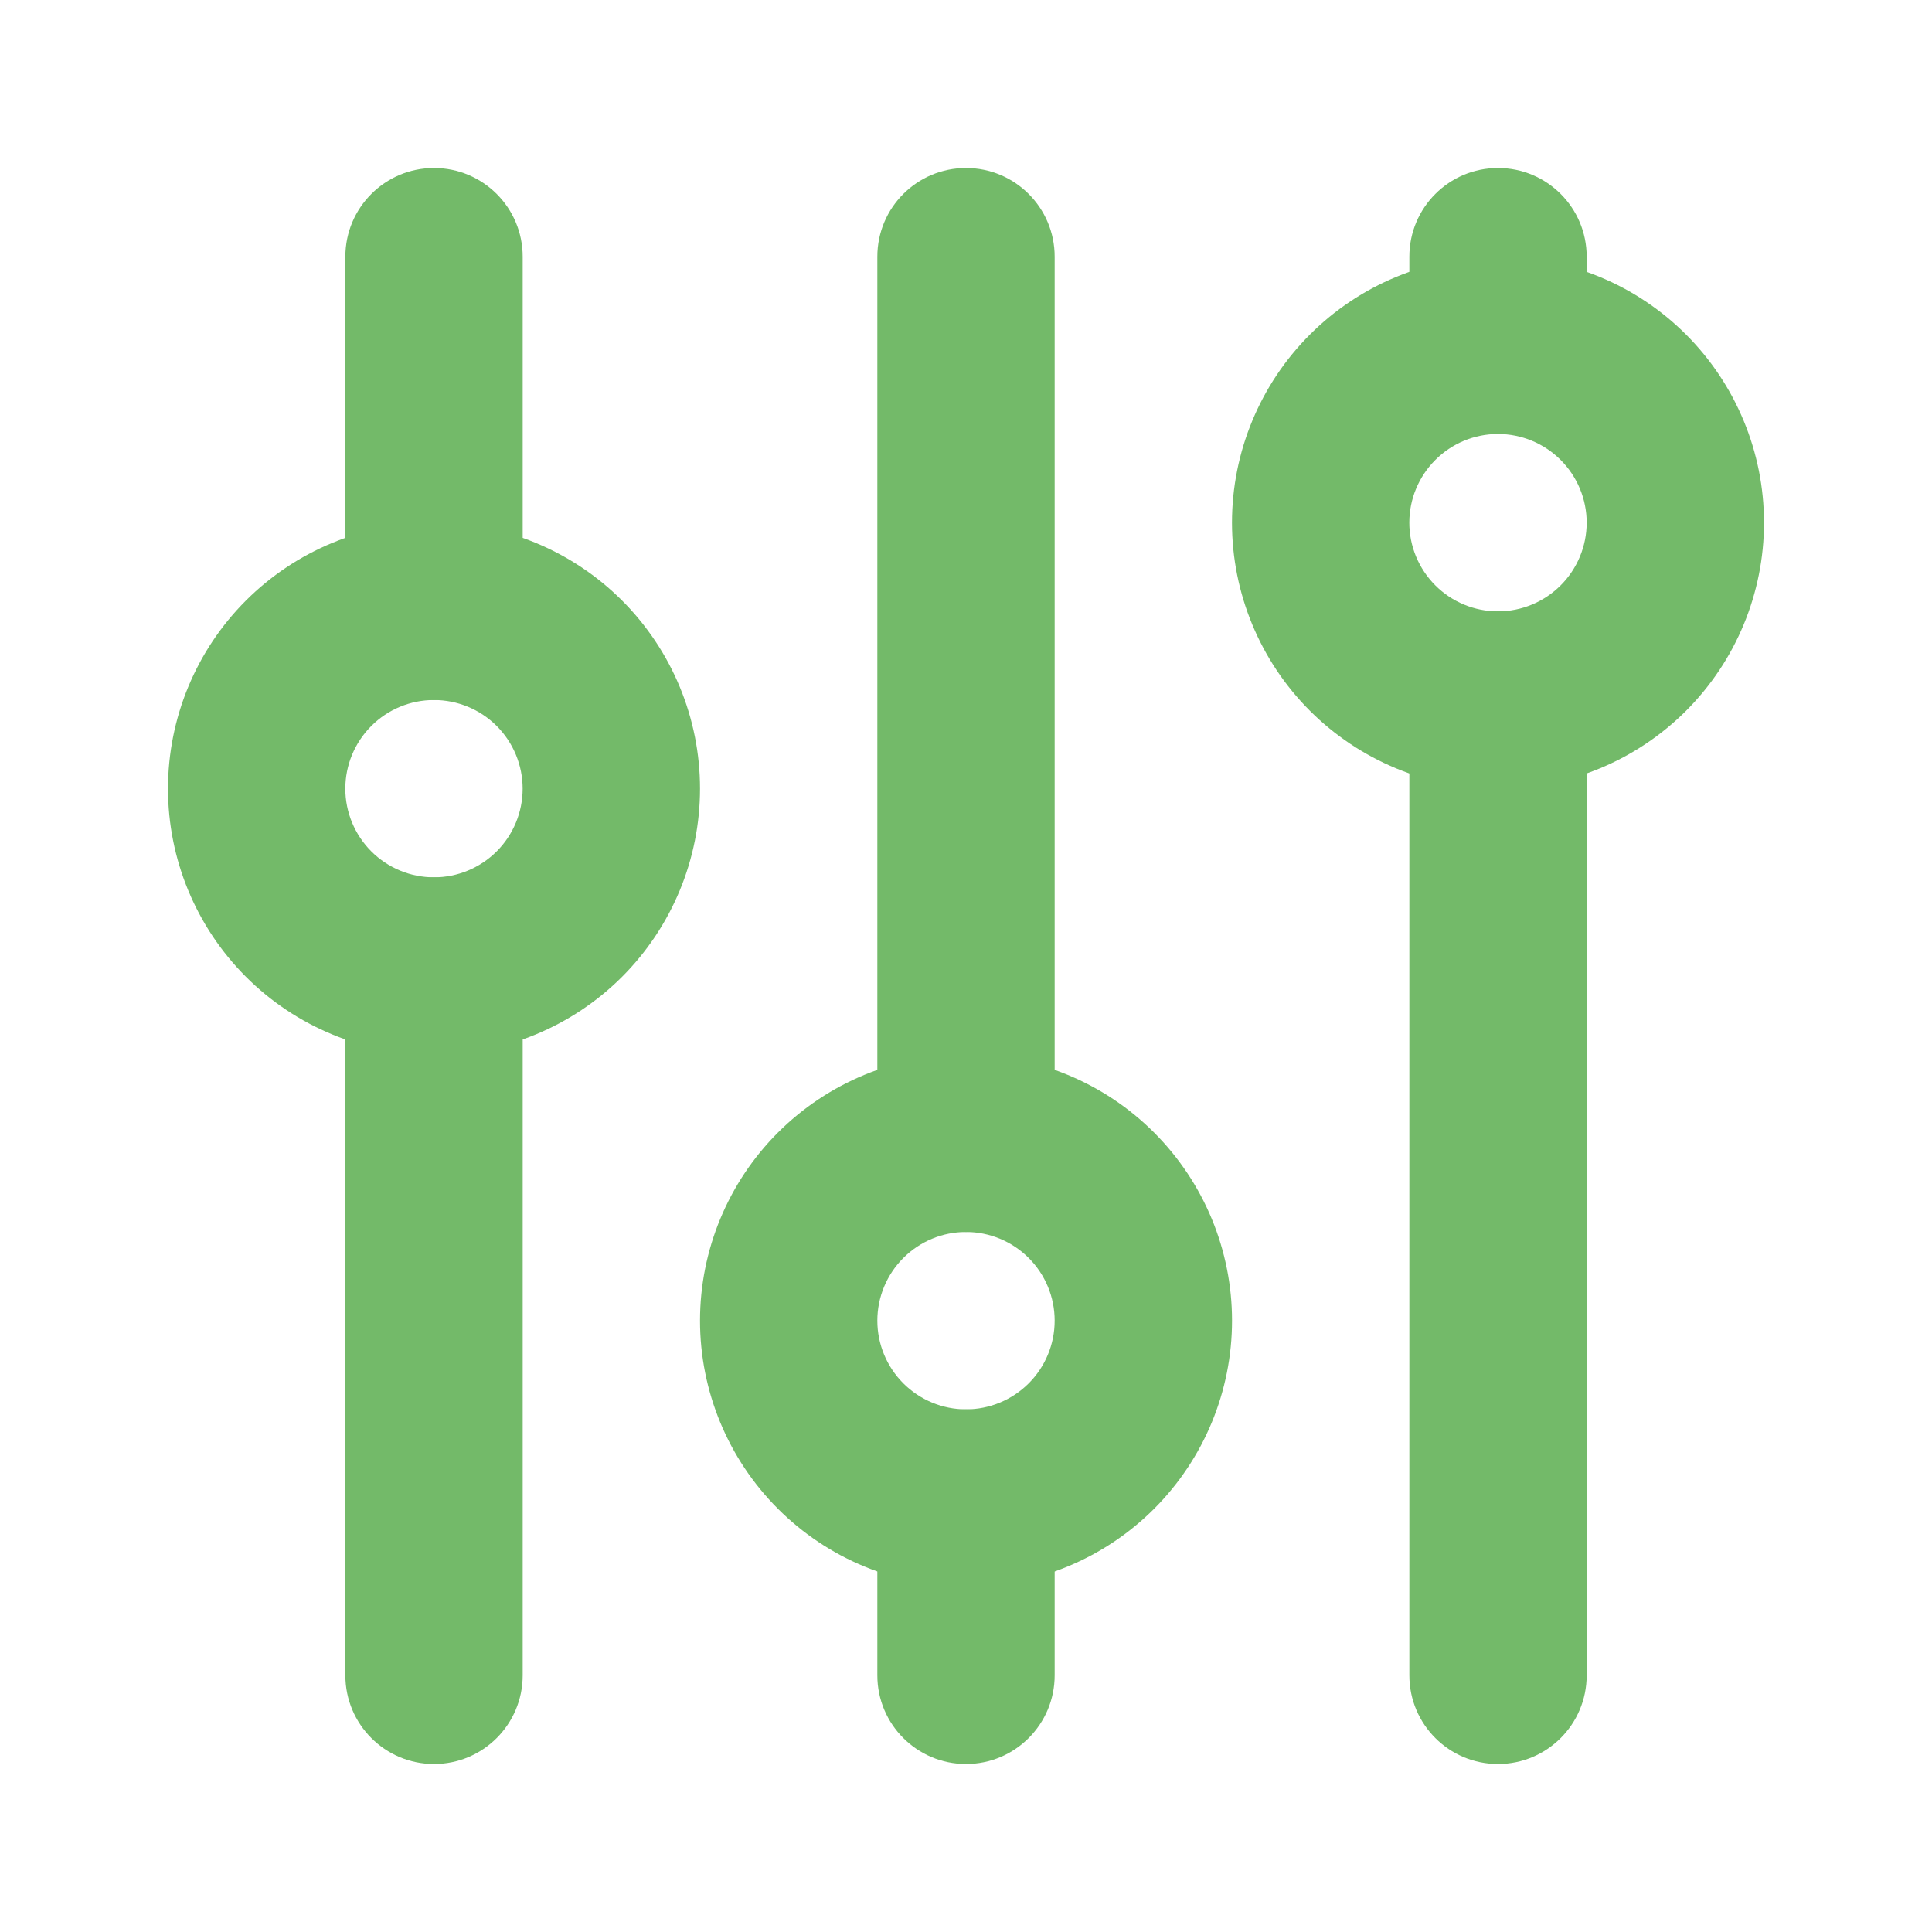
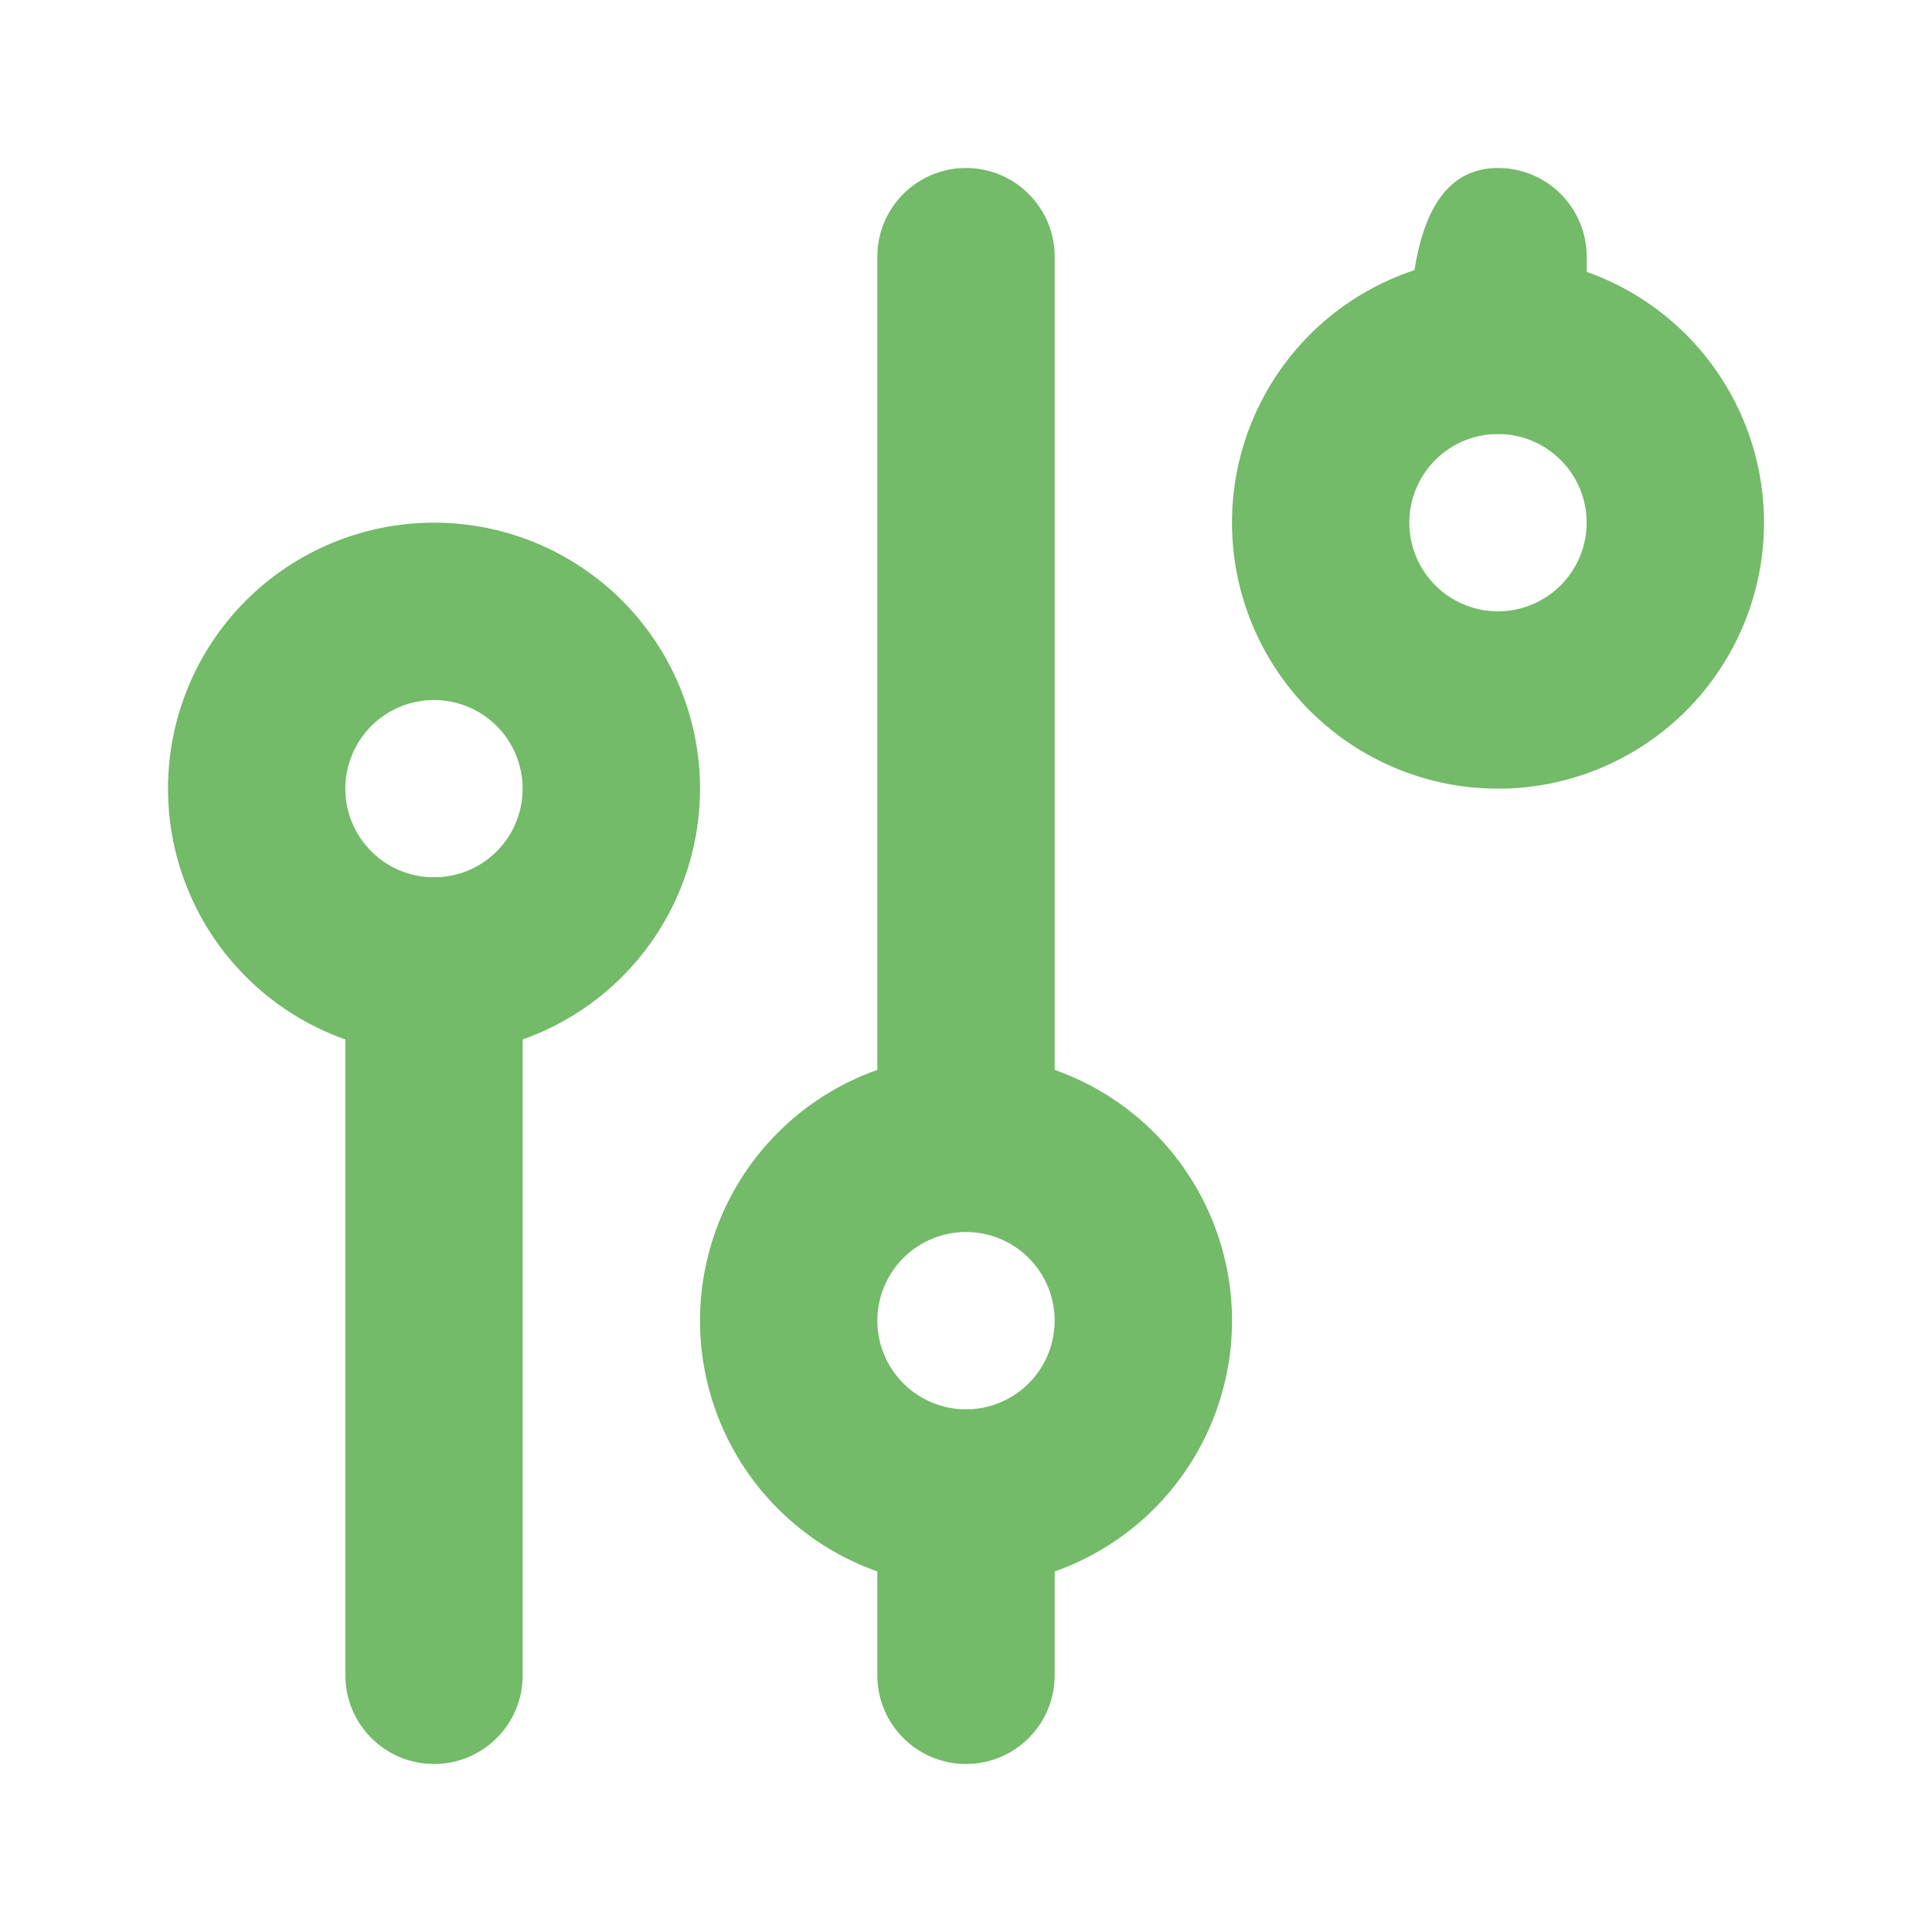
<svg xmlns="http://www.w3.org/2000/svg" width="46" height="46" viewBox="0 0 46 46" fill="none">
  <mask id="mask0_809_12320" style="mask-type:alpha" maskUnits="userSpaceOnUse" x="0" y="0" width="46" height="46">
    <rect width="46" height="46" fill="#D9D9D9" />
  </mask>
  <g mask="url(#mask0_809_12320)">
    <path fill-rule="evenodd" clip-rule="evenodd" d="M5.855 14.299C7.043 13.112 8.654 12.444 10.333 12.444C12.013 12.444 13.624 13.112 14.812 14.299C15.999 15.487 16.667 17.098 16.667 18.778C16.667 20.457 15.999 22.068 14.812 23.256C13.624 24.444 12.013 25.111 10.333 25.111C8.654 25.111 7.043 24.444 5.855 23.256C4.667 22.068 4 20.457 4 18.778C4 17.098 4.667 15.487 5.855 14.299ZM10.333 16.667C9.773 16.667 9.236 16.889 8.841 17.285C8.445 17.681 8.222 18.218 8.222 18.778C8.222 19.338 8.445 19.875 8.841 20.271C9.236 20.666 9.773 20.889 10.333 20.889C10.893 20.889 11.43 20.666 11.826 20.271C12.222 19.875 12.444 19.338 12.444 18.778C12.444 18.218 12.222 17.681 11.826 17.285C11.43 16.889 10.893 16.667 10.333 16.667Z" fill="#73BA69" />
-     <path fill-rule="evenodd" clip-rule="evenodd" d="M10.334 4C11.5 4 12.445 4.945 12.445 6.111V14.556C12.445 15.722 11.5 16.667 10.334 16.667C9.168 16.667 8.223 15.722 8.223 14.556V6.111C8.223 4.945 9.168 4 10.334 4Z" fill="#73BA69" />
    <path fill-rule="evenodd" clip-rule="evenodd" d="M10.334 20.889C11.5 20.889 12.445 21.834 12.445 23V39.889C12.445 41.055 11.5 42 10.334 42C9.168 42 8.223 41.055 8.223 39.889V23C8.223 21.834 9.168 20.889 10.334 20.889Z" fill="#73BA69" />
    <path fill-rule="evenodd" clip-rule="evenodd" d="M18.522 26.966C19.71 25.778 21.321 25.111 23 25.111C24.68 25.111 26.291 25.778 27.479 26.966C28.666 28.154 29.334 29.765 29.334 31.444C29.334 33.124 28.666 34.735 27.479 35.923C26.291 37.111 24.68 37.778 23 37.778C21.321 37.778 19.71 37.111 18.522 35.923C17.334 34.735 16.667 33.124 16.667 31.444C16.667 29.765 17.334 28.154 18.522 26.966ZM23 29.333C22.44 29.333 21.904 29.556 21.508 29.952C21.112 30.348 20.889 30.884 20.889 31.444C20.889 32.004 21.112 32.541 21.508 32.937C21.904 33.333 22.44 33.556 23 33.556C23.56 33.556 24.097 33.333 24.493 32.937C24.889 32.541 25.111 32.004 25.111 31.444C25.111 30.884 24.889 30.348 24.493 29.952C24.097 29.556 23.56 29.333 23 29.333Z" fill="#73BA69" />
    <path fill-rule="evenodd" clip-rule="evenodd" d="M23 4C24.166 4 25.111 4.945 25.111 6.111V27.222C25.111 28.388 24.166 29.333 23 29.333C21.834 29.333 20.889 28.388 20.889 27.222V6.111C20.889 4.945 21.834 4 23 4Z" fill="#73BA69" />
    <path fill-rule="evenodd" clip-rule="evenodd" d="M23 33.556C24.166 33.556 25.111 34.501 25.111 35.667V39.889C25.111 41.055 24.166 42 23 42C21.834 42 20.889 41.055 20.889 39.889V35.667C20.889 34.501 21.834 33.556 23 33.556Z" fill="#73BA69" />
    <path fill-rule="evenodd" clip-rule="evenodd" d="M31.188 7.966C32.376 6.778 33.987 6.111 35.666 6.111C37.346 6.111 38.957 6.778 40.145 7.966C41.332 9.154 42 10.765 42 12.444C42 14.124 41.332 15.735 40.145 16.923C38.957 18.11 37.346 18.778 35.666 18.778C33.987 18.778 32.376 18.11 31.188 16.923C30 15.735 29.333 14.124 29.333 12.444C29.333 10.765 30 9.154 31.188 7.966ZM35.666 10.333C35.106 10.333 34.569 10.556 34.174 10.952C33.778 11.348 33.555 11.884 33.555 12.444C33.555 13.004 33.778 13.541 34.174 13.937C34.569 14.333 35.106 14.556 35.666 14.556C36.226 14.556 36.763 14.333 37.159 13.937C37.555 13.541 37.778 13.004 37.778 12.444C37.778 11.884 37.555 11.348 37.159 10.952C36.763 10.556 36.226 10.333 35.666 10.333Z" fill="#73BA69" />
-     <path fill-rule="evenodd" clip-rule="evenodd" d="M35.667 4C36.833 4 37.778 4.945 37.778 6.111V8.222C37.778 9.388 36.833 10.333 35.667 10.333C34.501 10.333 33.556 9.388 33.556 8.222V6.111C33.556 4.945 34.501 4 35.667 4Z" fill="#73BA69" />
-     <path fill-rule="evenodd" clip-rule="evenodd" d="M35.667 14.556C36.833 14.556 37.778 15.501 37.778 16.667V39.889C37.778 41.055 36.833 42 35.667 42C34.501 42 33.556 41.055 33.556 39.889V16.667C33.556 15.501 34.501 14.556 35.667 14.556Z" fill="#73BA69" />
+     <path fill-rule="evenodd" clip-rule="evenodd" d="M35.667 4C36.833 4 37.778 4.945 37.778 6.111V8.222C37.778 9.388 36.833 10.333 35.667 10.333C34.501 10.333 33.556 9.388 33.556 8.222C33.556 4.945 34.501 4 35.667 4Z" fill="#73BA69" />
  </g>
</svg>